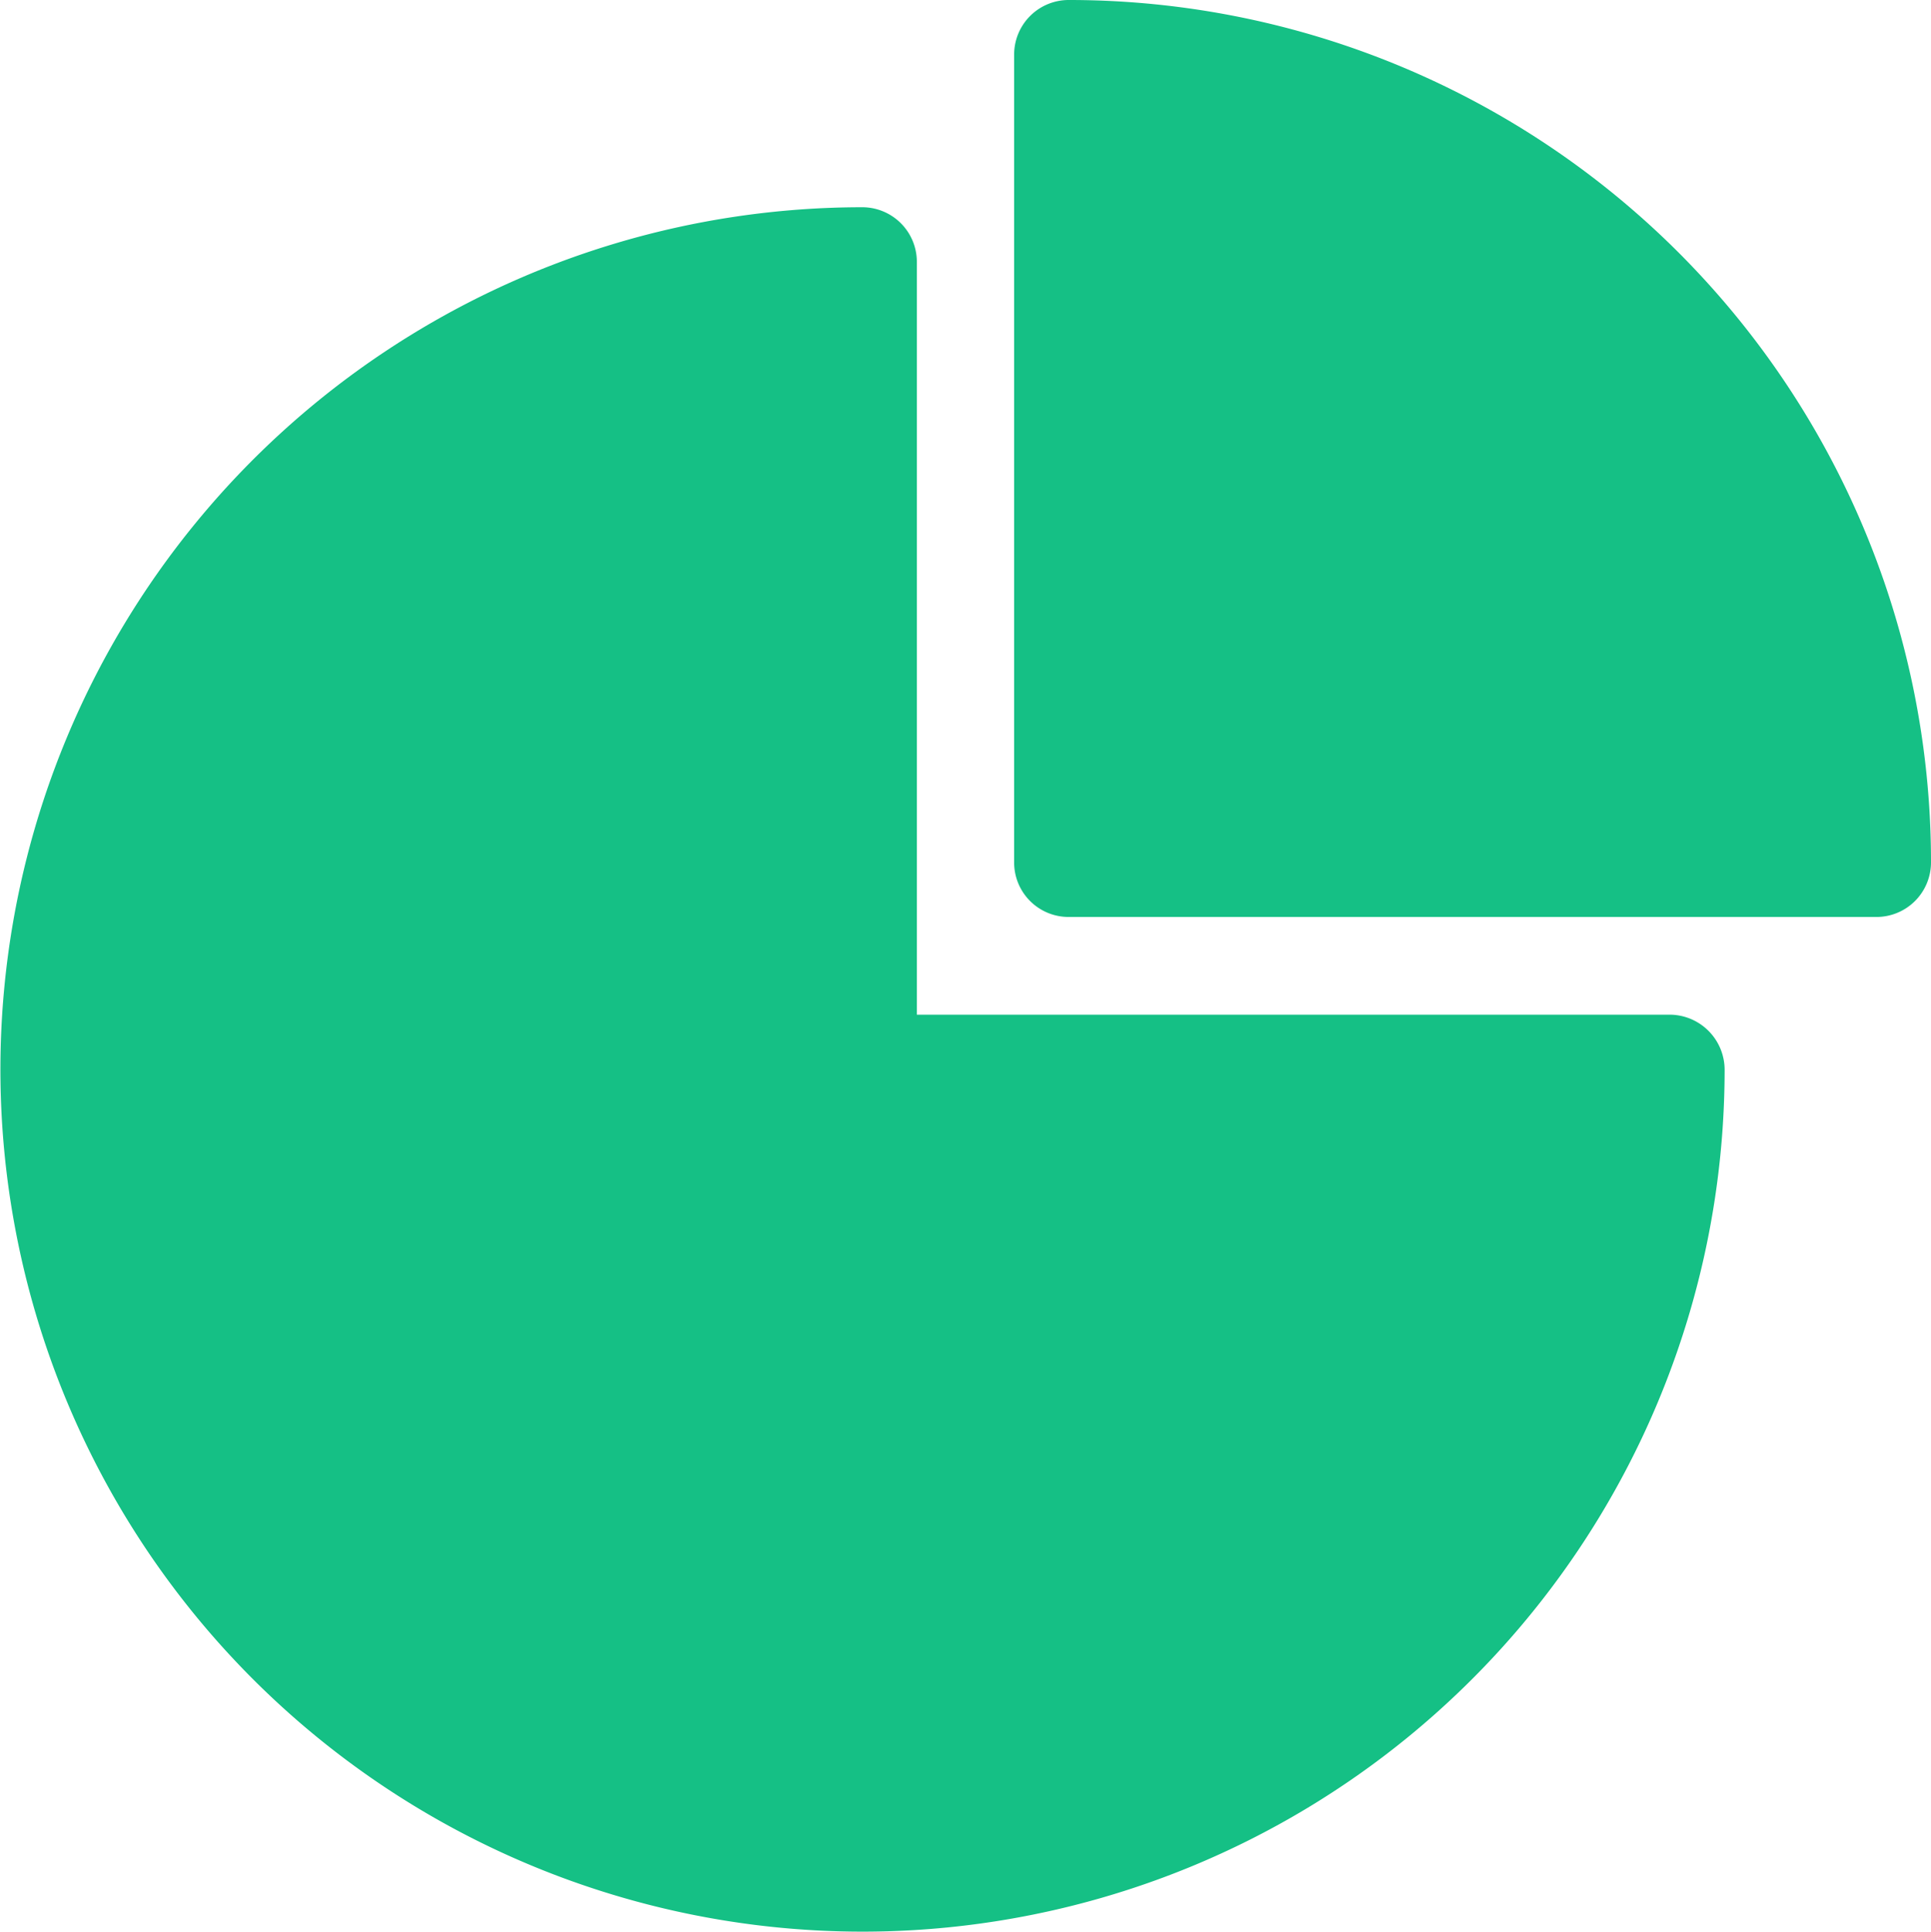
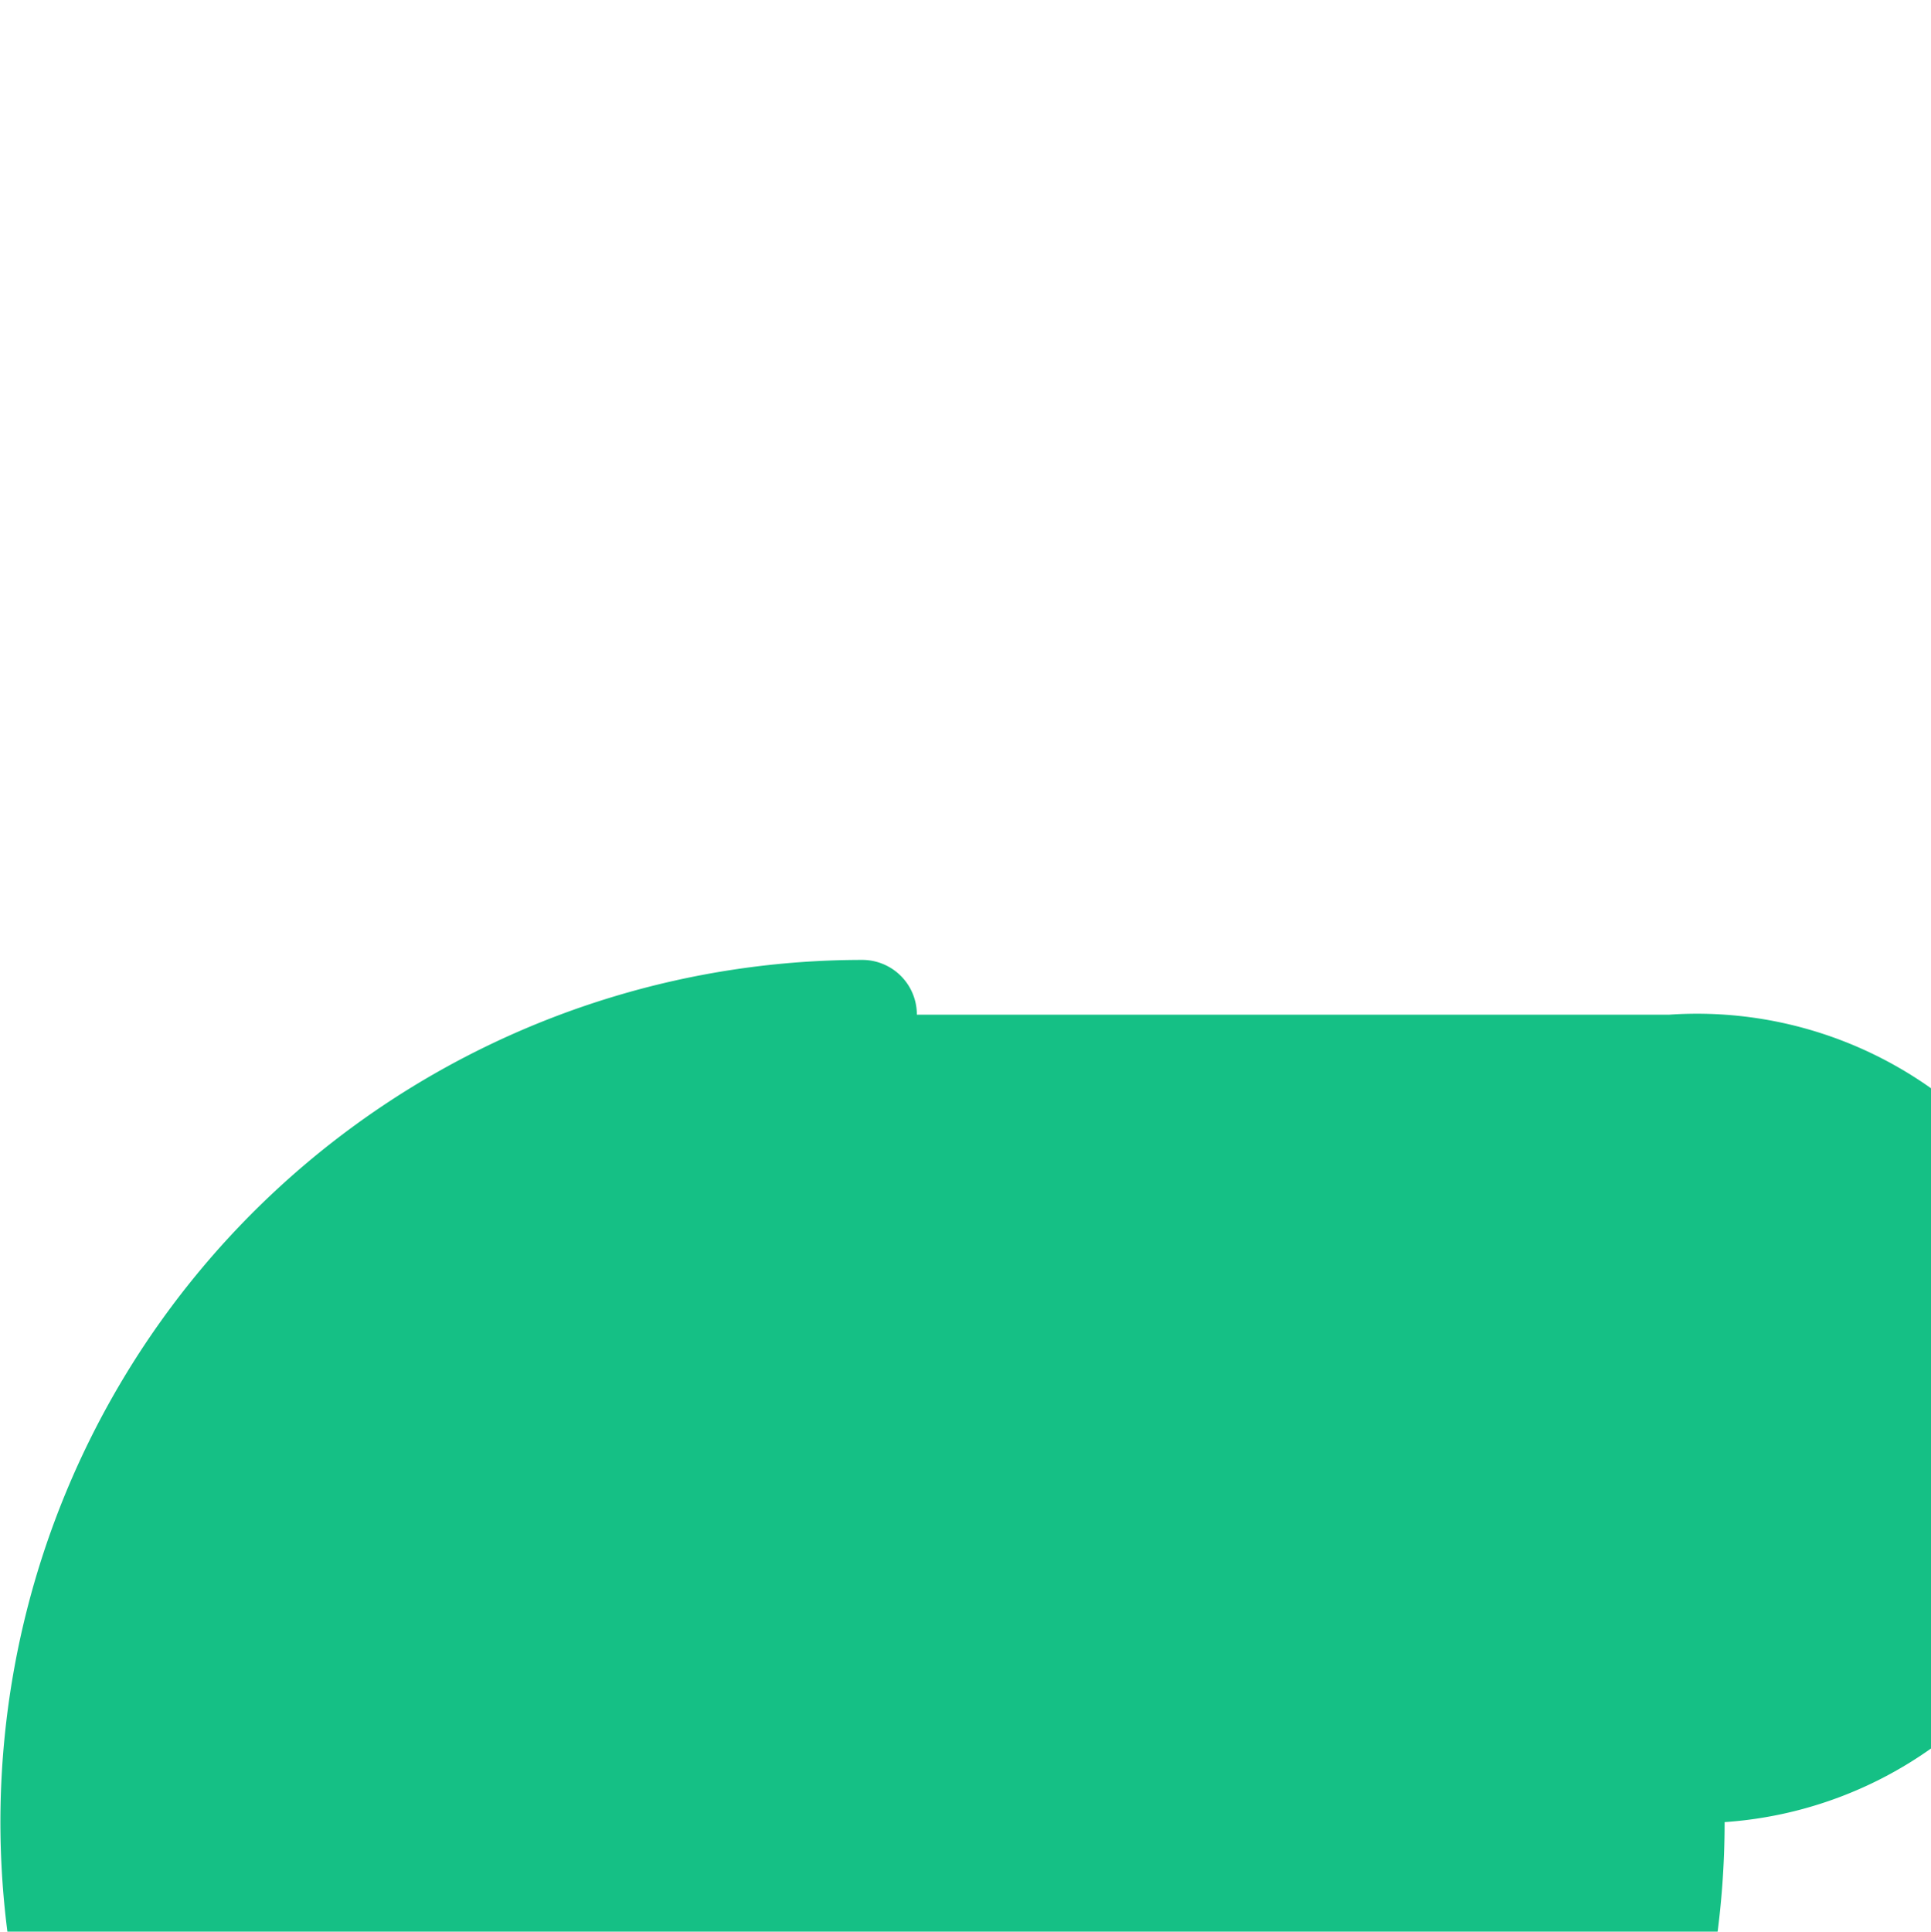
<svg xmlns="http://www.w3.org/2000/svg" id="Componente_62_8" data-name="Componente 62 – 8" width="18.62" height="18.624" viewBox="0 0 18.62 18.624">
-   <path id="Trazado_8395" data-name="Trazado 8395" d="M966.969,540.809h-7.256v-7.257a.527.527,0,0,0-.524-.528h0a8.313,8.313,0,1,0,8.313,8.313h0A.532.532,0,0,0,966.969,540.809Z" transform="translate(-950.872 -531.026)" fill="#15c085" />
-   <path id="Trazado_8396" data-name="Trazado 8396" d="M969.492,539.311a8.312,8.312,0,0,0-8.313-8.285.526.526,0,0,0-.528.524v7.789a.525.525,0,0,0,.524.528h7.789a.526.526,0,0,0,.528-.524v-.032Z" transform="translate(-950.872 -531.026)" fill="#15c085" />
+   <path id="Trazado_8395" data-name="Trazado 8395" d="M966.969,540.809h-7.256a.527.527,0,0,0-.524-.528h0a8.313,8.313,0,1,0,8.313,8.313h0A.532.532,0,0,0,966.969,540.809Z" transform="translate(-950.872 -531.026)" fill="#15c085" />
</svg>